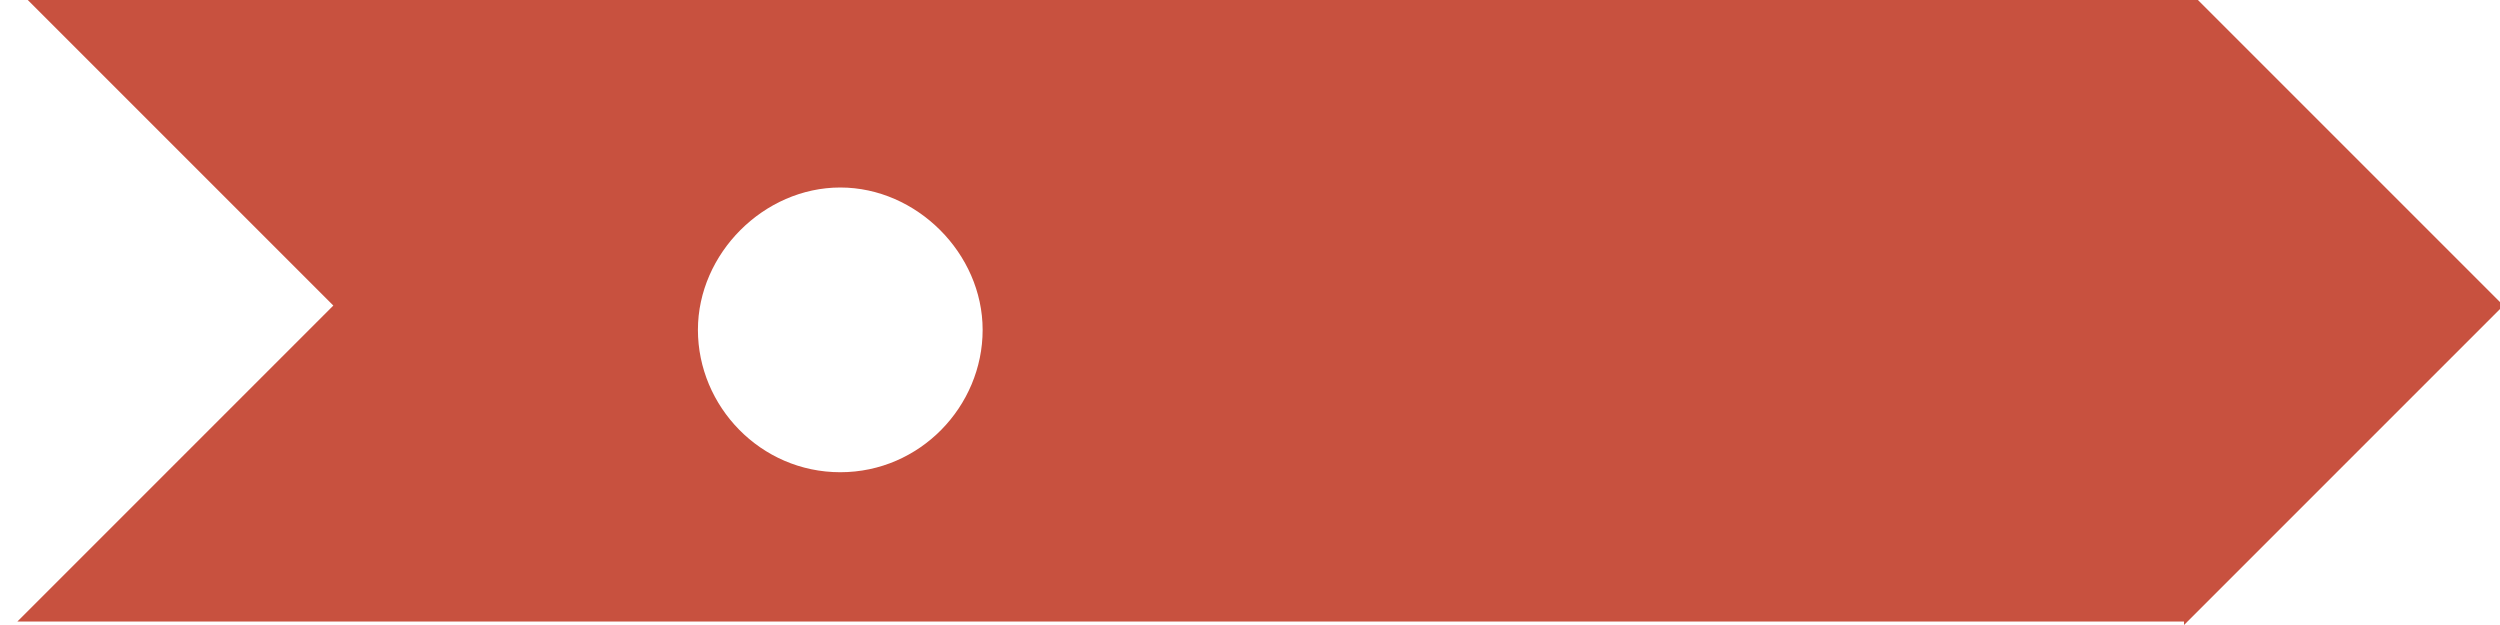
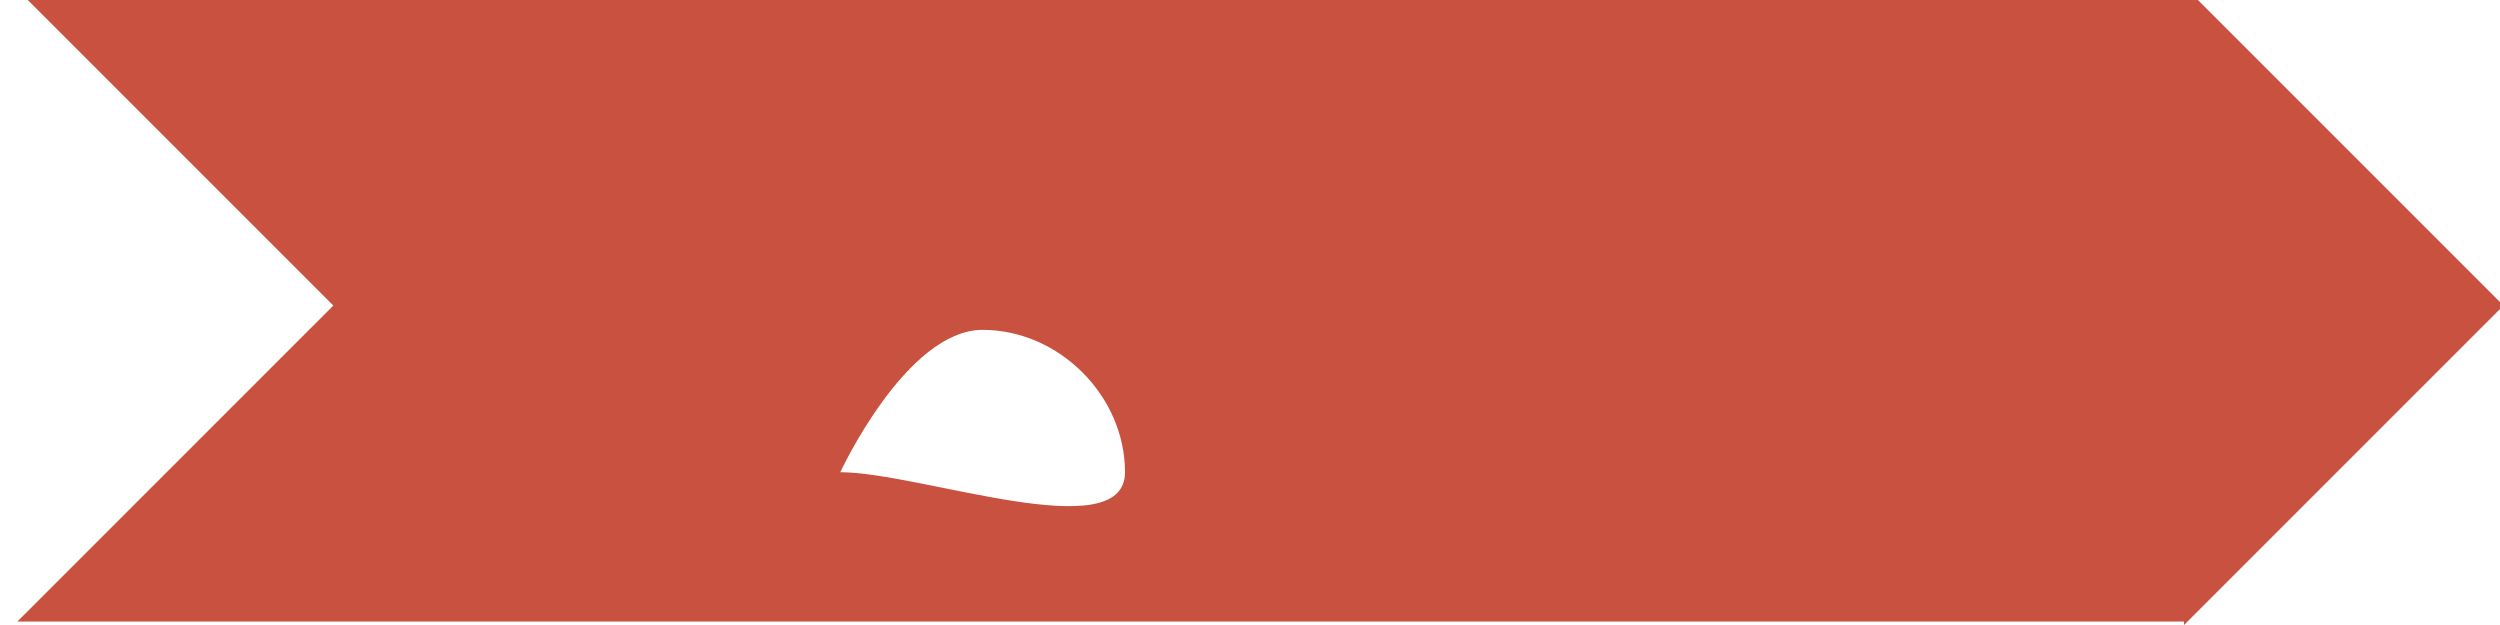
<svg xmlns="http://www.w3.org/2000/svg" version="1.1" id="Calque_1" x="0px" y="0px" viewBox="0 0 72 18" style="enable-background:new 0 0 72 18;" xml:space="preserve">
  <style type="text/css">
	.st0{fill:#C8513F;}
</style>
-   <path class="st0" d="M72.1,8.8l-9.2-9.2v0.1H42.5H32H0.5l9.1,9.1l-9.1,9.1H32h10.5h20.4V18L72.1,8.8z M24.2,13.6  c-2.3,0-4.1-1.9-4.1-4.1s1.9-4.1,4.1-4.1s4.1,1.9,4.1,4.1S26.5,13.6,24.2,13.6z" />
+   <path class="st0" d="M72.1,8.8l-9.2-9.2v0.1H42.5H32H0.5l9.1,9.1l-9.1,9.1H32h10.5h20.4V18L72.1,8.8z M24.2,13.6  s1.9-4.1,4.1-4.1s4.1,1.9,4.1,4.1S26.5,13.6,24.2,13.6z" />
</svg>